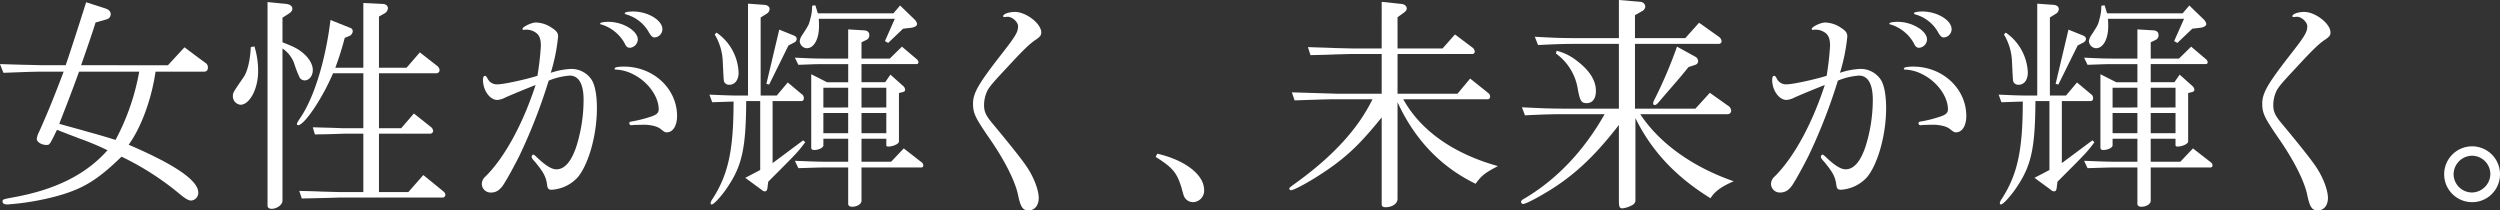
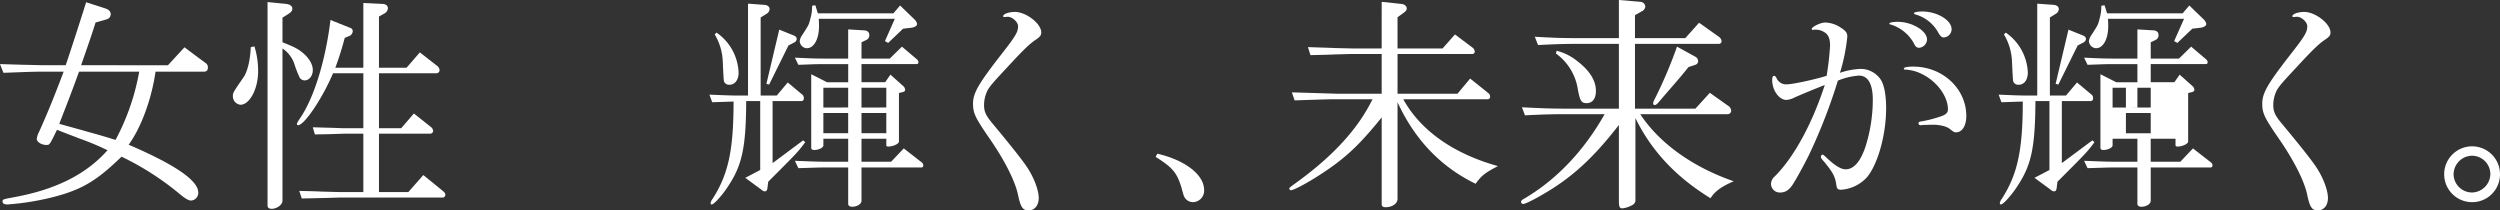
<svg xmlns="http://www.w3.org/2000/svg" width="744.431" height="62.659" viewBox="0 0 744.431 62.659">
  <rect x="0" y="0" width="744.431" height="62.659" fill="#333333" stroke="none" />
  <defs>
    <style>.a{fill:#fff;}</style>
  </defs>
  <title>h1_ttl_jp</title>
  <path class="a" d="M50.005,19.427l4.925-5.336,6.156,4.583a1.55,1.55,0,0,1,.821,1.437c0,.821-.411,1.231-1.163,1.231H46.311c-1.164,8.209-4.31,16.691-8,21.753,13.885,5.951,20.726,10.671,20.726,14.228a2.29,2.29,0,0,1-2.121,2.394c-.752,0-1.71-.547-3.283-1.846A83.246,83.246,0,0,0,36.186,46.652C28.8,53.834,24.421,56.434,16.075,58.623A78.552,78.552,0,0,1,2.258,60.88c-1.027,0-1.5-.273-1.5-.957,0-.547.273-.616,3.215-1.163C16.555,56.5,25.652,51.919,32.014,44.737a79.856,79.856,0,0,0-8.345-3.489c-2.258-.889-4.516-1.71-6.7-2.6-2.19,4.515-2.19,4.515-3.147,4.515-1.436,0-2.873-.889-2.873-1.779a6.254,6.254,0,0,1,.752-2.258c2.6-5.814,4.378-10.192,7.251-17.785H13.477c-3.08,0-3.421,0-12.451.342L0,19.085l6.841.2c3.215.068,5.472.137,6.636.137h6.087c1.026-3.01,3.079-9.235,6.088-18.743l5.541,1.778c1.232.342,1.779.958,1.779,1.848a1.587,1.587,0,0,1-1.163,1.436L28.457,6.7q-1.13,3.693-4.31,12.723ZM23.531,21.342c-1.436,3.968-1.573,4.31-2.941,7.935L17.648,36.87c2.873.821,5.746,1.573,8.551,2.394,2.737.753,3.763,1.027,8.209,2.395a68.487,68.487,0,0,0,7.046-20.317Z" />
  <path class="a" d="M75.769,13.818a25.076,25.076,0,0,1,1.095,7.388c0,5.267-2.531,9.986-5.267,9.986a2.533,2.533,0,0,1-2.257-2.53c0-1.026,0-1.026,3.283-5.815,1.095-1.641,1.915-5.13,2.052-8.824Zm8.346-1.231c3.283,1.3,4.241,1.778,5.541,2.736,2.257,1.71,3.488,3.762,3.488,5.54,0,1.711-1.094,3.078-2.394,3.078a1.929,1.929,0,0,1-1.437-.683A30.81,30.81,0,0,1,87.6,18.88a9.1,9.1,0,0,0-3.488-4.447V59.786c0,1.163-1.641,2.394-3.215,2.394-.753,0-1.231-.342-1.231-.957V.615l5.541.548c1.162.136,1.847.684,1.847,1.436,0,.616-.412,1.095-1.232,1.573l-1.71,1.1ZM108.193.889l5.678.274c.958,0,1.642.547,1.642,1.3a1.921,1.921,0,0,1-1.094,1.574l-1.574.889V20.179h8.209l3.967-4.583,4.994,3.9a1.989,1.989,0,0,1,.889,1.368.978.978,0,0,1-.958.958h-17.1V38.17h6.635l3.763-4.378,4.993,3.967a1.775,1.775,0,0,1,.753,1.163.906.906,0,0,1-.889.89H112.845V57.187H121.6l4.447-5.062,5.883,4.788c.478.41.683.684.683,1.094a.81.81,0,0,1-.889.821H100.942c-1.846.068-4.309.137-11.081.274l-.753-2.257c2.942.068,5.541.136,6.5.2,2.737.068,4.583.137,5.335.137h7.251V39.812h-5.951c-3.625.136-6.5.205-8.482.205L93.144,37.9c2.257.069,4.447.137,5.062.137,1.984.069,3.421.137,4.036.137h5.951V21.821H99.164c-3.146,7.456-8.551,15.46-10.4,15.46a.323.323,0,0,1-.342-.342c0-.274.136-.547,1.231-2.189,3.967-6.02,7.32-16.965,8.756-28.8l5.815,2.326a1.07,1.07,0,0,1,.82,1.026,1.72,1.72,0,0,1-1.232,1.5l-1.163.479a89.687,89.687,0,0,1-2.8,8.892h8.344Z" />
-   <path class="a" d="M156.471,8.824a2.981,2.981,0,0,1-.616.069.3.3,0,0,1-.273-.274c0-.616,2.668-1.915,3.967-1.915a8.715,8.715,0,0,1,4.652,1.5c1.5.958,1.984,1.574,1.984,2.669A54.259,54.259,0,0,1,164,21.684a22.141,22.141,0,0,1,6.088-1.163,7.211,7.211,0,0,1,6.156,3.352c.958,1.642,1.5,4.515,1.5,8.346,0,7.8-2.394,16.485-5.609,20.453a11.406,11.406,0,0,1-7.867,3.83c-.958,0-1.231-.341-1.368-1.573-.341-2.325-1.026-3.625-3.557-6.7-.821-.89-1.026-1.164-1.026-1.574,0-.274.274-.615.479-.615.137,0,.478.2,1.095.821,2.6,2.462,4.377,3.557,5.814,3.557,2.394,0,4.378-2.258,5.883-6.7a46.326,46.326,0,0,0,2.188-14.023c0-4.652-1.436-7.183-4.1-7.183a19.99,19.99,0,0,0-6.293,1.505,163.263,163.263,0,0,1-8.688,22.3c-1.573,3.147-3.9,7.388-4.924,8.893-1.095,1.5-2.122,2.12-3.558,2.12a2.6,2.6,0,0,1-2.736-2.667,3.025,3.025,0,0,1,1.094-2.121c5.678-5.609,11.151-15.665,14.912-27.225-2.461.958-5.676,2.257-8.961,3.693a6.185,6.185,0,0,1-2.461.753c-2.19,0-4.242-2.873-4.242-5.951q0-1.231.616-1.231c.205,0,.478.273.684.684a3.084,3.084,0,0,0,3.078,1.847c1.71,0,8.072-1.369,11.834-2.531a84.933,84.933,0,0,0,1.026-8.893c0-2.189-.479-3.352-1.71-4.1a4.815,4.815,0,0,0-2.6-.753Zm33.45,2.942a2.578,2.578,0,0,1-2.325,2.462c-.753,0-1.163-.342-1.642-1.436a11.971,11.971,0,0,0-6.772-5.473c-.411-.068-.479-.137-.479-.274,0-.341,1.025-.546,2.462-.546C185.475,6.5,189.921,9.166,189.921,11.766Zm-1.232,25.446a3.1,3.1,0,0,1-.683.069.559.559,0,0,1-.615-.548c0-.41.136-.479,1.025-.615a37.99,37.99,0,0,0,5.336-1.368c1.778-.548,2.394-1.163,2.394-2.189,0-3.9-3.352-8.414-7.8-10.535a12.036,12.036,0,0,0-4.994-1.3c-.205,0-.341-.069-.341-.274,0-.41.957-.616,2.8-.616,8.756,0,15.8,6.567,15.8,14.707,0,2.874-1.231,4.857-3.01,4.857-.547,0-.615,0-1.846-.958-.958-.82-3.01-1.3-5.131-1.3ZM197.24,8.688a2.473,2.473,0,0,1-2.325,2.462c-.616,0-1.026-.411-1.642-1.437a11.2,11.2,0,0,0-6.772-5.4c-.342-.138-.479-.206-.479-.343,0-.341,1.094-.547,2.462-.547C192.931,3.42,197.24,6.02,197.24,8.688Z" />
  <path class="a" d="M211.247,28.183c4.856.205,6.7.274,9.166.274h2.326V1.094l4.788.343c1.027.068,1.642.546,1.642,1.3A1.753,1.753,0,0,1,228.28,4.1L226.5,5.2V28.457h4.788l3.283-3.9,4.173,3.489a1.311,1.311,0,0,1,.615,1.231c0,.479-.273.821-.683.821h-8.619V48.567l9.1-6.772.616.548c-2.189,2.941-2.257,3.01-11.013,11.765l-.2,1.574c-.069.957-.342,1.3-.822,1.3a1.319,1.319,0,0,1-.888-.41l-4.926-3.626,4.446-2.325V30.1h-4.172c-.068,13.544-1.163,18.88-5.131,24.968-1.846,2.941-4.446,5.814-5.129,5.814-.206,0-.343-.136-.343-.41a2.918,2.918,0,0,1,.616-1.3c4.651-7.251,6.225-14.433,6.225-28.935l-6.362.205Zm2.121-18.47a15.179,15.179,0,0,1,6.567,11.9c0,2.189-1.095,3.625-2.737,3.625a1.652,1.652,0,0,1-1.5-.752c-.205-.41-.205-.41-.478-6.156a16.881,16.881,0,0,0-2.4-8.072Zm18.674-.889,4.241,1.71c.616.205.958.616.958,1.026a1.242,1.242,0,0,1-.753,1.095l-1.71.889-5.746,11.629-.82-.2Zm4.652,8.345c4.378.206,5.745.274,9.1.274h6.771V8.756l4.653.273c1.162.069,1.641.548,1.641,1.505a1.5,1.5,0,0,1-.889,1.368l-1.437.685v4.856h8.414l3.625-3.557,4.515,3.831a1.346,1.346,0,0,1,.411.821.558.558,0,0,1-.616.547H256.531v5.4h7.046l1.573-2.258,3.831,3.421a1.542,1.542,0,0,1,.547,1.094c0,.342-.205.547-.752.684l-1.094.274V42.137c0,.684-1.71,1.505-3.215,1.505-.343,0-.548-.137-.548-.41V41.316h-7.388v6.841h8.824l3.763-3.967,5.267,4.1a1.179,1.179,0,0,1,.548.958.559.559,0,0,1-.548.615H256.531v9.919c0,.958-1.3,1.779-2.8,1.779-.752,0-1.164-.342-1.164-.89V49.867h-6.771c-1.847,0-3.489.069-8.072.205l-1.026-2.189c5.2.206,7.114.274,9.1.274h6.771V41.316h-7.387V43.3c0,.684-1.437,1.368-2.8,1.368-.478,0-.82-.273-.82-.615V22.1l4.719,2.394h6.293v-5.4h-6.771c-1.163,0-2.531,0-4.241.068l-3.831.137Zm6.088-15.6.752,2.394H266.04l1.983-2.325,4.242,4.1a2.736,2.736,0,0,1,.82,1.368c0,.616-.752,1.026-1.778,1.163l-2.394.273-4.446,4.242-.958-.548,2.941-6.635H243.808c.068,1.026.068,1.71.068,2.257,0,3.763-1.5,6.5-3.625,6.5a2.226,2.226,0,0,1-2.12-2.121,3.993,3.993,0,0,1,.683-1.71c2.052-3.146,2.052-3.146,2.532-5.13a12.743,12.743,0,0,0,.478-3.557V1.71Zm9.781,30.441V26.13h-7.387v5.884Zm0,7.661v-6.02h-7.387v6.02Zm11.356-7.661V26.13h-7.388v5.884Zm0,7.661v-6.02h-7.388v6.02Z" />
  <path class="a" d="M299.043,5.062c-.2,0-.342-.069-.342-.206,0-.684,1.642-1.3,3.557-1.3,3.284,0,7.8,3.488,7.8,6.088,0,.821-.275,1.232-1.437,2.052-1.916,1.231-3.968,3.215-8.687,8.346-4.105,4.377-4.858,5.267-5.747,6.635a9.884,9.884,0,0,0-1.163,4.583c0,1.915.479,3.01,2.257,5.2,6.089,7.319,9.031,11.082,10.467,13.2,2.12,3.147,3.557,6.977,3.557,9.3,0,2.189-1.232,3.694-3.01,3.694-1.71,0-2.326-.889-3.078-4.241-.753-4.173-4.036-10.74-8.893-17.648-3.968-5.815-4.583-7.115-4.583-9.919,0-3.078,1.573-5.815,7.935-14.023,4.788-6.089,5.472-7.251,5.472-9.03,0-1.231-1.71-2.8-3.078-2.8a2.344,2.344,0,0,0-.616.069Z" />
  <path class="a" d="M344.6,45.763c8.345,1.915,13.954,6.293,13.954,10.808a3.415,3.415,0,0,1-3.283,3.625,2.948,2.948,0,0,1-2.189-.957c-.548-.684-.548-.684-1.368-3.694-1.368-4.241-2.6-5.678-7.593-8.824Z" />
  <path class="a" d="M398.157,29.551c-2.326,0-2.394,0-12.655.342l-.821-2.394,13.476.41h13.271V16.075h-8.483c-.889,0-2.873.069-5.677.137-.958.068-3.832.137-7.046.205l-.752-2.394c3.488.137,6.7.205,7.661.273,2.736.069,5.678.137,5.814.137h8.483V.547l5.814.616c.957.068,1.642.615,1.642,1.368,0,.479-.274.821-1.027,1.368l-1.71,1.231v9.3h13.408l3.694-4.172,5.2,3.9a1.624,1.624,0,0,1,.685,1.163.7.7,0,0,1-.685.752h-22.3V27.909H434l3.763-4.514,5.4,4.309a1.327,1.327,0,0,1,.548,1.094.7.7,0,0,1-.685.753H417.857c5.131,9.3,14.912,16.212,28.183,19.906-4.035,2.12-4.925,2.873-6.635,5.267C429.076,49.73,421.278,41.59,416.147,30.44v28.8c0,1.368-1.573,2.462-3.556,2.462-.822,0-1.163-.273-1.163-.957V34.955c-7.046,8.756-11.492,12.792-19.7,17.922-3.284,2.052-6.567,3.762-7.32,3.762a.467.467,0,0,1-.478-.478c0-.274,0-.274,2.736-2.258,10.534-7.73,17.785-15.665,22.026-24.352Z" />
  <path class="a" d="M453.193,31.945c6.635.342,9.3.41,13.476.41h15.392V13.065H470.5c-4.857,0-6.841.069-12.519.342l-.957-2.462c6.157.342,7.867.41,13.476.41h11.561V0l6.5.547a1.534,1.534,0,0,1,1.368,1.436A1.687,1.687,0,0,1,488.9,3.352l-2.051,1.163v6.84h14.98l4.105-4.583,5.882,4.173a1.76,1.76,0,0,1,.822,1.3.791.791,0,0,1-.822.821H486.849v19.29h17.99l4.309-4.719,5.4,3.83a1.891,1.891,0,0,1,.958,1.5A1.052,1.052,0,0,1,514.484,34H488.422c5.609,8.551,15.528,15.733,27.841,19.975-3.557,1.5-5.746,3.078-6.91,5.062-10.329-6.362-17.58-14.092-22.368-23.874V59.649c0,.684-.41,1.231-1.368,1.642a7.98,7.98,0,0,1-2.463.752c-.888,0-1.093-.478-1.093-2.257V37.212c-6.773,8.756-12.451,14.16-19.36,18.675-4.172,2.668-8.345,4.857-9.166,4.857a.662.662,0,0,1-.615-.616c0-.273.2-.547.683-.821,9.783-5.678,17.992-14.3,24.216-25.31h-11.15c-4.446,0-6.772.068-12.586.342Zm10.329-16.828a15.707,15.707,0,0,1,5.883,2.873c3.831,2.873,5.815,5.883,5.815,9.1,0,2.258-1.027,3.626-2.737,3.626-1.641,0-2.051-.684-2.736-4.652a16.105,16.105,0,0,0-6.43-10.124ZM504.839,16.9a1.533,1.533,0,0,1,.821,1.3,1.145,1.145,0,0,1-.821,1.094l-2.052.684c-2.326,2.873-2.326,2.873-8.141,9.577-1.162,1.436-1.5,1.71-1.915,1.71a.457.457,0,0,1-.478-.41,2.818,2.818,0,0,1,.342-1.095,135.022,135.022,0,0,0,6.772-15.87Z" />
  <path class="a" d="M540.365,8.824a2.98,2.98,0,0,1-.615.069.294.294,0,0,1-.273-.274c0-.616,2.667-1.915,3.966-1.915a8.721,8.721,0,0,1,4.653,1.5c1.5.958,1.983,1.574,1.983,2.669a54.242,54.242,0,0,1-2.188,10.807,22.136,22.136,0,0,1,6.087-1.163,7.213,7.213,0,0,1,6.157,3.352c.958,1.642,1.5,4.515,1.5,8.346,0,7.8-2.395,16.485-5.61,20.453a11.4,11.4,0,0,1-7.866,3.83c-.958,0-1.231-.341-1.368-1.573-.342-2.325-1.027-3.625-3.558-6.7-.82-.89-1.025-1.164-1.025-1.574,0-.274.273-.615.478-.615.137,0,.479.2,1.095.821,2.6,2.462,4.378,3.557,5.815,3.557,2.393,0,4.377-2.258,5.882-6.7a46.3,46.3,0,0,0,2.189-14.023c0-4.652-1.437-7.183-4.105-7.183a20,20,0,0,0-6.293,1.505,163.381,163.381,0,0,1-8.687,22.3c-1.573,3.147-3.9,7.388-4.925,8.893-1.1,1.5-2.121,2.12-3.558,2.12a2.6,2.6,0,0,1-2.736-2.667,3.027,3.027,0,0,1,1.095-2.121c5.678-5.609,11.15-15.665,14.912-27.225-2.462.958-5.677,2.257-8.961,3.693a6.188,6.188,0,0,1-2.462.753c-2.189,0-4.241-2.873-4.241-5.951q0-1.231.615-1.231c.2,0,.479.273.685.684a3.083,3.083,0,0,0,3.078,1.847c1.71,0,8.071-1.369,11.834-2.531a84.9,84.9,0,0,0,1.025-8.893c0-2.189-.478-3.352-1.71-4.1a4.812,4.812,0,0,0-2.6-.753Zm33.45,2.942a2.578,2.578,0,0,1-2.325,2.462c-.753,0-1.163-.342-1.641-1.436a11.973,11.973,0,0,0-6.773-5.473c-.41-.068-.478-.137-.478-.274,0-.341,1.025-.546,2.462-.546C569.369,6.5,573.815,9.166,573.815,11.766Zm-1.231,25.446a3.113,3.113,0,0,1-.684.069.559.559,0,0,1-.615-.548c0-.41.137-.479,1.026-.615a37.94,37.94,0,0,0,5.335-1.368c1.779-.548,2.4-1.163,2.4-2.189,0-3.9-3.353-8.414-7.8-10.535a12.028,12.028,0,0,0-4.993-1.3c-.205,0-.342-.069-.342-.274,0-.41.957-.616,2.8-.616,8.756,0,15.8,6.567,15.8,14.707,0,2.874-1.232,4.857-3.01,4.857-.547,0-.615,0-1.847-.958-.958-.82-3.01-1.3-5.131-1.3Zm8.551-28.524a2.473,2.473,0,0,1-2.325,2.462c-.617,0-1.027-.411-1.642-1.437a11.208,11.208,0,0,0-6.773-5.4c-.341-.138-.478-.206-.478-.343,0-.341,1.094-.547,2.462-.547C576.825,3.42,581.135,6.02,581.135,8.688Z" />
-   <path class="a" d="M595.142,28.183c4.856.205,6.7.274,9.166.274h2.326V1.094l4.788.343c1.026.068,1.641.546,1.641,1.3a1.752,1.752,0,0,1-.888,1.368L610.4,5.2V28.457h4.789l3.283-3.9,4.173,3.489a1.313,1.313,0,0,1,.615,1.231.727.727,0,0,1-.684.821h-8.619V48.567l9.1-6.772.616.548c-2.19,2.941-2.258,3.01-11.014,11.765l-.205,1.574c-.068.957-.342,1.3-.821,1.3a1.321,1.321,0,0,1-.889-.41l-4.926-3.626,4.447-2.325V30.1h-4.172c-.068,13.544-1.163,18.88-5.131,24.968-1.847,2.941-4.446,5.814-5.13,5.814-.206,0-.343-.136-.343-.41a2.912,2.912,0,0,1,.617-1.3c4.651-7.251,6.224-14.433,6.224-28.935l-6.361.205Zm2.121-18.47a15.181,15.181,0,0,1,6.566,11.9c0,2.189-1.095,3.625-2.736,3.625a1.65,1.65,0,0,1-1.5-.752c-.2-.41-.2-.41-.479-6.156a16.88,16.88,0,0,0-2.394-8.072Zm18.673-.889,4.242,1.71c.616.205.958.616.958,1.026a1.244,1.244,0,0,1-.753,1.095l-1.71.889-5.746,11.629-.821-.2Zm4.653,8.345c4.378.206,5.745.274,9.1.274h6.772V8.756l4.652.273c1.162.069,1.642.548,1.642,1.505a1.5,1.5,0,0,1-.89,1.368l-1.436.685v4.856h8.414l3.625-3.557,4.514,3.831a1.342,1.342,0,0,1,.412.821.559.559,0,0,1-.617.547H640.426v5.4h7.046l1.573-2.258,3.831,3.421a1.542,1.542,0,0,1,.547,1.094c0,.342-.205.547-.752.684l-1.1.274V42.137c0,.684-1.71,1.505-3.215,1.505-.342,0-.548-.137-.548-.41V41.316h-7.387v6.841h8.824l3.763-3.967,5.266,4.1a1.176,1.176,0,0,1,.548.958.558.558,0,0,1-.548.615H640.426v9.919c0,.958-1.3,1.779-2.805,1.779-.752,0-1.163-.342-1.163-.89V49.867h-6.772c-1.846,0-3.489.069-8.072.205l-1.025-2.189c5.2.206,7.113.274,9.1.274h6.772V41.316H629.07V43.3c0,.684-1.436,1.368-2.8,1.368-.479,0-.821-.273-.821-.615V22.1l4.72,2.394h6.293v-5.4h-6.772c-1.163,0-2.531,0-4.241.068l-3.831.137Zm6.088-15.6.752,2.394h22.506l1.983-2.325,4.241,4.1a2.729,2.729,0,0,1,.82,1.368c0,.616-.752,1.026-1.778,1.163l-2.393.273-4.447,4.242-.958-.548,2.942-6.635H627.7c.068,1.026.068,1.71.068,2.257,0,3.763-1.5,6.5-3.625,6.5a2.227,2.227,0,0,1-2.12-2.121,4,4,0,0,1,.684-1.71c2.052-3.146,2.052-3.146,2.531-5.13a12.75,12.75,0,0,0,.479-3.557V1.71Zm9.781,30.441V26.13H629.07v5.884Zm0,7.661v-6.02H629.07v6.02Zm11.355-7.661V26.13h-7.387v5.884Zm0,7.661v-6.02h-7.387v6.02Z" />
+   <path class="a" d="M595.142,28.183c4.856.205,6.7.274,9.166.274h2.326V1.094l4.788.343c1.026.068,1.641.546,1.641,1.3a1.752,1.752,0,0,1-.888,1.368L610.4,5.2V28.457h4.789l3.283-3.9,4.173,3.489a1.313,1.313,0,0,1,.615,1.231.727.727,0,0,1-.684.821h-8.619V48.567l9.1-6.772.616.548c-2.19,2.941-2.258,3.01-11.014,11.765l-.205,1.574c-.068.957-.342,1.3-.821,1.3a1.321,1.321,0,0,1-.889-.41l-4.926-3.626,4.447-2.325V30.1h-4.172c-.068,13.544-1.163,18.88-5.131,24.968-1.847,2.941-4.446,5.814-5.13,5.814-.206,0-.343-.136-.343-.41a2.912,2.912,0,0,1,.617-1.3c4.651-7.251,6.224-14.433,6.224-28.935l-6.361.205Zm2.121-18.47a15.181,15.181,0,0,1,6.566,11.9c0,2.189-1.095,3.625-2.736,3.625a1.65,1.65,0,0,1-1.5-.752c-.2-.41-.2-.41-.479-6.156a16.88,16.88,0,0,0-2.394-8.072Zm18.673-.889,4.242,1.71c.616.205.958.616.958,1.026a1.244,1.244,0,0,1-.753,1.095l-1.71.889-5.746,11.629-.821-.2Zm4.653,8.345c4.378.206,5.745.274,9.1.274h6.772V8.756l4.652.273c1.162.069,1.642.548,1.642,1.505a1.5,1.5,0,0,1-.89,1.368l-1.436.685v4.856h8.414l3.625-3.557,4.514,3.831a1.342,1.342,0,0,1,.412.821.559.559,0,0,1-.617.547H640.426v5.4h7.046l1.573-2.258,3.831,3.421a1.542,1.542,0,0,1,.547,1.094c0,.342-.205.547-.752.684l-1.1.274V42.137c0,.684-1.71,1.505-3.215,1.505-.342,0-.548-.137-.548-.41V41.316h-7.387v6.841h8.824l3.763-3.967,5.266,4.1a1.176,1.176,0,0,1,.548.958.558.558,0,0,1-.548.615H640.426v9.919c0,.958-1.3,1.779-2.805,1.779-.752,0-1.163-.342-1.163-.89V49.867h-6.772c-1.846,0-3.489.069-8.072.205l-1.025-2.189c5.2.206,7.113.274,9.1.274h6.772V41.316H629.07V43.3c0,.684-1.436,1.368-2.8,1.368-.479,0-.821-.273-.821-.615V22.1l4.72,2.394h6.293v-5.4h-6.772c-1.163,0-2.531,0-4.241.068l-3.831.137Zm6.088-15.6.752,2.394h22.506l1.983-2.325,4.241,4.1a2.729,2.729,0,0,1,.82,1.368c0,.616-.752,1.026-1.778,1.163l-2.393.273-4.447,4.242-.958-.548,2.942-6.635H627.7c.068,1.026.068,1.71.068,2.257,0,3.763-1.5,6.5-3.625,6.5a2.227,2.227,0,0,1-2.12-2.121,4,4,0,0,1,.684-1.71c2.052-3.146,2.052-3.146,2.531-5.13a12.75,12.75,0,0,0,.479-3.557V1.71Zm9.781,30.441V26.13H629.07v5.884m0,7.661v-6.02H629.07v6.02Zm11.355-7.661V26.13h-7.387v5.884Zm0,7.661v-6.02h-7.387v6.02Z" />
  <path class="a" d="M682.937,5.062c-.205,0-.341-.069-.341-.206,0-.684,1.641-1.3,3.556-1.3,3.284,0,7.8,3.488,7.8,6.088,0,.821-.274,1.232-1.436,2.052-1.916,1.231-3.968,3.215-8.688,8.346-4.1,4.377-4.857,5.267-5.746,6.635a9.872,9.872,0,0,0-1.163,4.583c0,1.915.478,3.01,2.257,5.2,6.089,7.319,9.03,11.082,10.467,13.2,2.12,3.147,3.556,6.977,3.556,9.3,0,2.189-1.231,3.694-3.01,3.694-1.71,0-2.326-.889-3.078-4.241-.753-4.173-4.036-10.74-8.892-17.648-3.968-5.815-4.583-7.115-4.583-9.919,0-3.078,1.573-5.815,7.934-14.023,4.788-6.089,5.473-7.251,5.473-9.03,0-1.231-1.71-2.8-3.078-2.8a2.34,2.34,0,0,0-.616.069Z" />
  <path class="a" d="M744.431,51.851a8.281,8.281,0,0,1-8.483,8.345,8.312,8.312,0,1,1,8.483-8.345Zm-13.819.2a5.5,5.5,0,0,0,5.473,5.267,5.579,5.579,0,0,0,5.473-5.472,5.489,5.489,0,0,0-5.473-5.473A5.58,5.58,0,0,0,730.612,52.056Z" />
</svg>